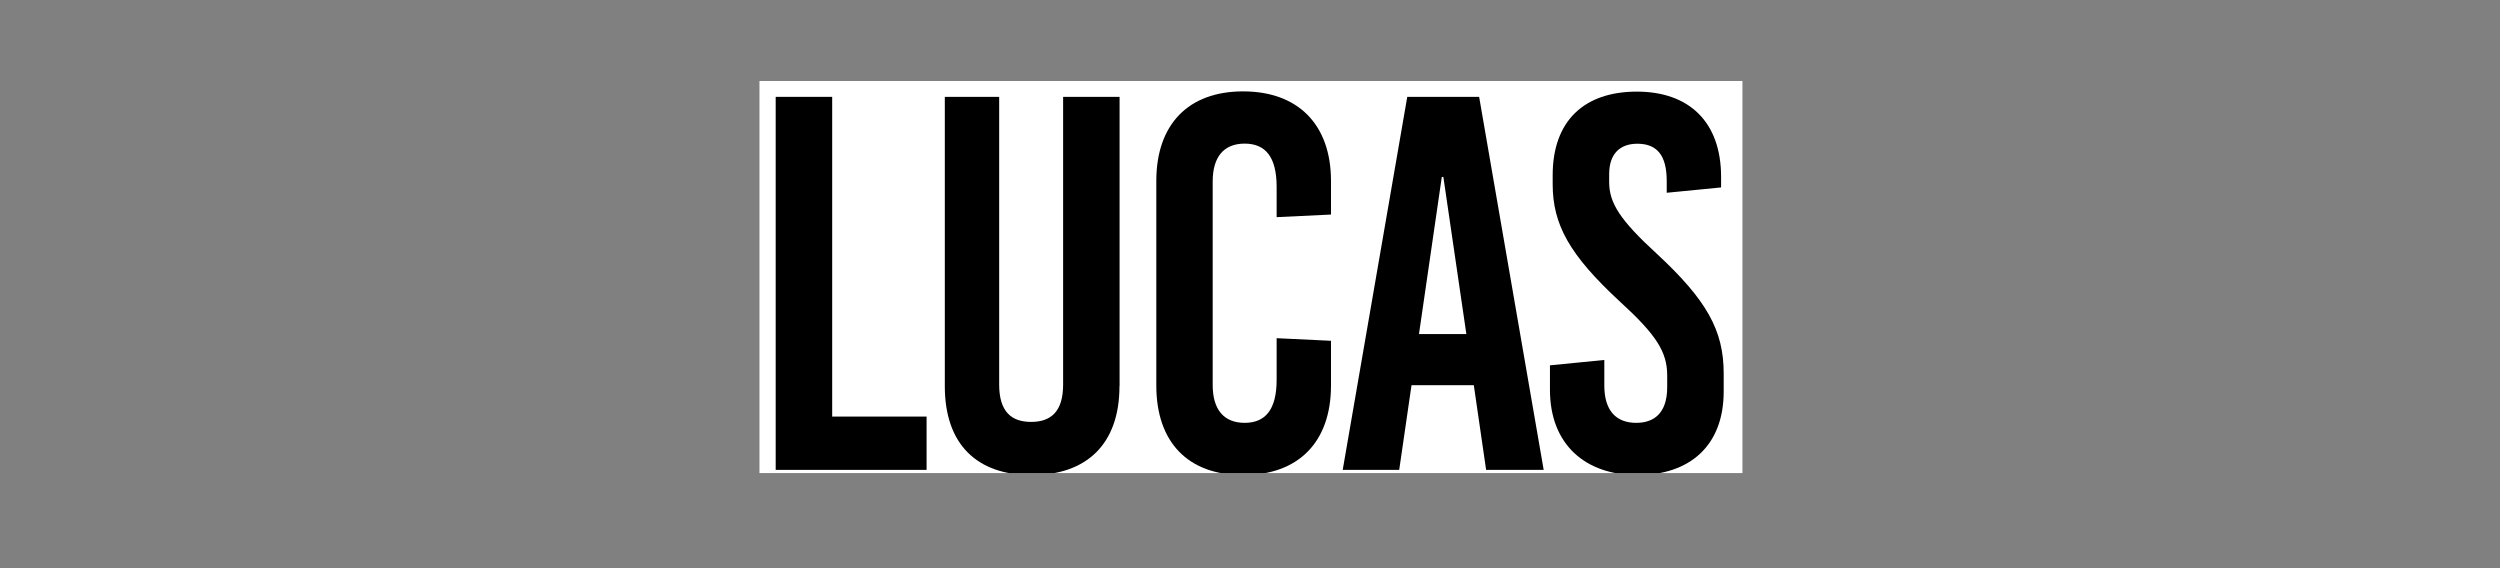
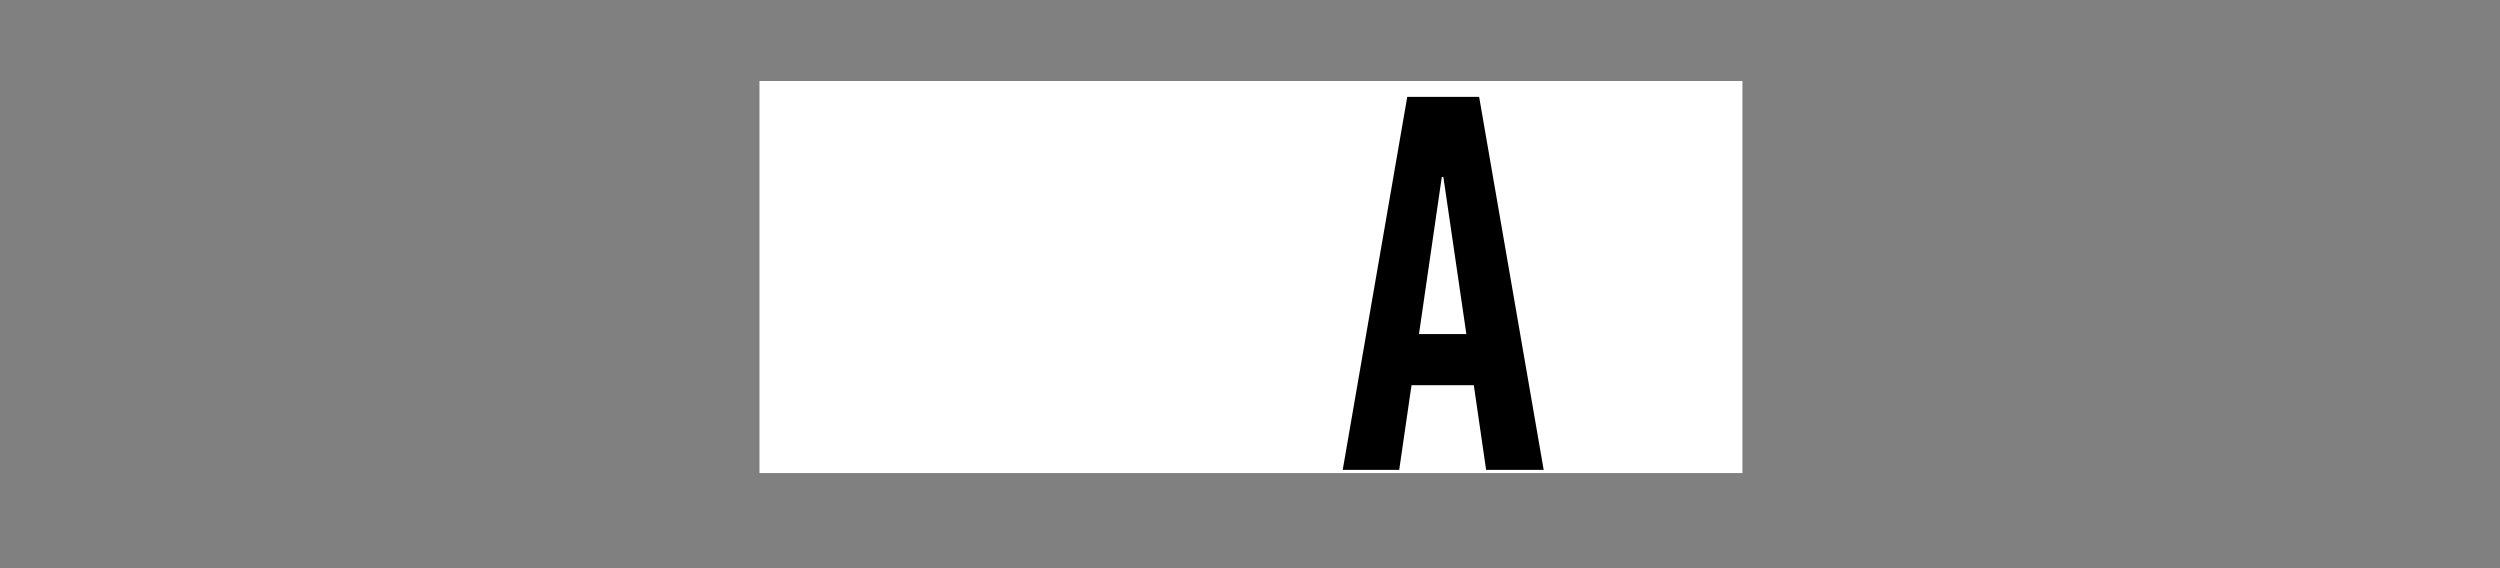
<svg xmlns="http://www.w3.org/2000/svg" version="1.0" preserveAspectRatio="xMidYMid meet" height="100" viewBox="0 0 330 75" zoomAndPan="magnify" width="440">
  <rect x="0" y="0" width="330" height="75" fill="#808080" stroke="none" />
  <defs>
    <clipPath id="59bc491859">
      <path clip-rule="nonzero" d="M 100.25 10.695 L 230 10.695 L 230 62.445 L 100.25 62.445 Z M 100.25 10.695" />
    </clipPath>
    <clipPath id="436ff005bf">
      <path clip-rule="nonzero" d="M 102 12 L 123 12 L 123 62.445 L 102 62.445 Z M 102 12" />
    </clipPath>
    <clipPath id="7a591e6a38">
-       <path clip-rule="nonzero" d="M 124 12 L 148 12 L 148 62.445 L 124 62.445 Z M 124 12" />
-     </clipPath>
+       </clipPath>
    <clipPath id="60d2861d78">
-       <path clip-rule="nonzero" d="M 152 12 L 176 12 L 176 62.445 L 152 62.445 Z M 152 12" />
-     </clipPath>
+       </clipPath>
    <clipPath id="bcd1410acb">
      <path clip-rule="nonzero" d="M 177 12 L 204 12 L 204 62.445 L 177 62.445 Z M 177 12" />
    </clipPath>
    <clipPath id="e767169db8">
-       <path clip-rule="nonzero" d="M 204 12 L 228 12 L 228 62.445 L 204 62.445 Z M 204 12" />
-     </clipPath>
+       </clipPath>
  </defs>
  <g clip-path="url(#59bc491859)">
    <path fill-rule="nonzero" fill-opacity="1" d="M 19.59 -72.02 L 310.344 -72.02 C 311.215 -72.02 312.082 -71.977 312.949 -71.891 C 313.816 -71.809 314.676 -71.68 315.527 -71.508 C 316.383 -71.34 317.227 -71.129 318.059 -70.875 C 318.891 -70.625 319.711 -70.332 320.512 -69.996 C 321.316 -69.664 322.102 -69.293 322.871 -68.883 C 323.637 -68.473 324.383 -68.023 325.109 -67.543 C 325.832 -67.059 326.531 -66.539 327.203 -65.988 C 327.875 -65.438 328.52 -64.852 329.133 -64.238 C 329.75 -63.621 330.332 -62.977 330.887 -62.305 C 331.438 -61.633 331.957 -60.934 332.441 -60.211 C 332.922 -59.484 333.371 -58.742 333.781 -57.973 C 334.191 -57.207 334.562 -56.418 334.895 -55.617 C 335.227 -54.812 335.52 -53.992 335.773 -53.16 C 336.027 -52.328 336.238 -51.484 336.406 -50.629 C 336.578 -49.777 336.703 -48.918 336.789 -48.051 C 336.875 -47.184 336.918 -46.316 336.918 -45.445 L 336.918 120.254 C 336.918 121.125 336.875 121.992 336.789 122.859 C 336.703 123.723 336.578 124.582 336.406 125.438 C 336.238 126.293 336.027 127.133 335.773 127.969 C 335.52 128.801 335.227 129.617 334.895 130.422 C 334.562 131.227 334.191 132.012 333.781 132.781 C 333.371 133.547 332.922 134.293 332.441 135.016 C 331.957 135.742 331.438 136.438 330.887 137.113 C 330.332 137.785 329.75 138.43 329.133 139.043 C 328.52 139.66 327.875 140.242 327.203 140.797 C 326.531 141.348 325.832 141.867 325.109 142.348 C 324.383 142.832 323.637 143.277 322.871 143.691 C 322.102 144.102 321.316 144.473 320.512 144.805 C 319.711 145.137 318.891 145.43 318.059 145.684 C 317.227 145.938 316.383 146.148 315.527 146.316 C 314.676 146.488 313.816 146.613 312.949 146.699 C 312.082 146.785 311.215 146.828 310.344 146.828 L 19.59 146.828 C 18.719 146.828 17.852 146.785 16.984 146.699 C 16.117 146.613 15.258 146.488 14.406 146.316 C 13.551 146.148 12.707 145.938 11.875 145.684 C 11.043 145.43 10.223 145.137 9.418 144.805 C 8.617 144.473 7.828 144.102 7.062 143.691 C 6.293 143.277 5.551 142.832 4.824 142.348 C 4.102 141.867 3.402 141.348 2.73 140.797 C 2.059 140.242 1.414 139.66 0.797 139.043 C 0.184 138.43 -0.402 137.785 -0.953 137.113 C -1.504 136.438 -2.023 135.742 -2.508 135.016 C -2.988 134.293 -3.438 133.547 -3.848 132.781 C -4.258 132.012 -4.629 131.227 -4.961 130.422 C -5.297 129.617 -5.59 128.801 -5.84 127.969 C -6.094 127.133 -6.305 126.293 -6.477 125.438 C -6.645 124.582 -6.773 123.723 -6.855 122.859 C -6.941 121.992 -6.984 121.125 -6.984 120.254 L -6.984 -45.445 C -6.984 -46.316 -6.941 -47.184 -6.855 -48.051 C -6.773 -48.918 -6.645 -49.777 -6.477 -50.629 C -6.305 -51.484 -6.094 -52.328 -5.84 -53.16 C -5.59 -53.992 -5.297 -54.812 -4.961 -55.617 C -4.629 -56.418 -4.258 -57.207 -3.848 -57.973 C -3.438 -58.742 -2.988 -59.484 -2.508 -60.211 C -2.023 -60.934 -1.504 -61.633 -0.953 -62.305 C -0.402 -62.977 0.184 -63.621 0.797 -64.238 C 1.414 -64.852 2.059 -65.438 2.73 -65.988 C 3.402 -66.539 4.102 -67.059 4.824 -67.543 C 5.551 -68.023 6.293 -68.473 7.062 -68.883 C 7.828 -69.293 8.617 -69.664 9.418 -69.996 C 10.223 -70.332 11.043 -70.625 11.875 -70.875 C 12.707 -71.129 13.551 -71.34 14.406 -71.508 C 15.258 -71.68 16.117 -71.809 16.984 -71.891 C 17.852 -71.977 18.719 -72.02 19.59 -72.02 Z M 19.59 -72.02" fill="#ffffff" />
  </g>
  <g clip-path="url(#436ff005bf)">
-     <path fill-rule="nonzero" fill-opacity="1" d="M 122.309 54.988 L 122.309 62.023 L 102.391 62.023 L 102.391 12.785 L 109.848 12.785 L 109.848 54.988 Z M 122.309 54.988" fill="#000000" />
-   </g>
+     </g>
  <g clip-path="url(#7a591e6a38)">
    <path fill-rule="nonzero" fill-opacity="1" d="M 147.77 50.973 C 147.77 58.711 143.348 62.711 136.172 62.711 C 128.996 62.711 124.715 58.695 124.715 50.973 L 124.715 12.785 L 131.891 12.785 L 131.891 50.77 C 131.891 54.348 133.516 55.691 136.109 55.691 C 138.703 55.691 140.332 54.348 140.332 50.77 L 140.332 12.785 L 147.785 12.785 L 147.785 50.973 Z M 147.77 50.973" fill="#000000" />
  </g>
  <g clip-path="url(#60d2861d78)">
-     <path fill-rule="nonzero" fill-opacity="1" d="M 175.691 23.898 L 175.691 28.32 L 168.516 28.664 L 168.516 24.664 C 168.516 20.723 167.047 18.957 164.293 18.957 C 161.543 18.957 160.074 20.707 160.074 23.961 L 160.074 50.832 C 160.074 54.066 161.559 55.816 164.293 55.816 C 167.031 55.816 168.516 54.066 168.516 50.129 L 168.516 44.641 L 175.691 44.984 L 175.691 50.895 C 175.691 58.352 171.391 62.711 164.09 62.711 C 156.789 62.711 152.633 58.352 152.633 50.895 L 152.633 23.883 C 152.633 16.426 156.852 12.062 164.09 12.062 C 171.328 12.062 175.691 16.426 175.691 23.883 Z M 175.691 23.898" fill="#000000" />
+     <path fill-rule="nonzero" fill-opacity="1" d="M 175.691 23.898 L 175.691 28.32 L 168.516 28.664 L 168.516 24.664 C 168.516 20.723 167.047 18.957 164.293 18.957 C 161.543 18.957 160.074 20.707 160.074 23.961 L 160.074 50.832 C 160.074 54.066 161.559 55.816 164.293 55.816 C 167.031 55.816 168.516 54.066 168.516 50.129 L 168.516 44.641 L 175.691 44.984 L 175.691 50.895 C 156.789 62.711 152.633 58.352 152.633 50.895 L 152.633 23.883 C 152.633 16.426 156.852 12.062 164.09 12.062 C 171.328 12.062 175.691 16.426 175.691 23.883 Z M 175.691 23.898" fill="#000000" />
  </g>
  <g clip-path="url(#bcd1410acb)">
    <path fill-rule="nonzero" fill-opacity="1" d="M 196.168 62.023 L 194.543 50.848 L 186.32 50.848 L 184.695 62.023 L 177.238 62.023 L 185.758 12.785 L 195.246 12.785 L 203.766 62.023 Z M 187.305 44.094 L 193.559 44.094 L 190.523 23.352 L 190.32 23.352 Z M 187.305 44.094" fill="#000000" />
  </g>
  <g clip-path="url(#e767169db8)">
    <path fill-rule="nonzero" fill-opacity="1" d="M 227.184 23.336 L 227.184 24.742 L 220.008 25.445 L 220.008 23.898 C 220.008 20.52 218.742 18.973 216.129 18.973 C 213.957 18.973 212.41 20.176 212.41 22.992 L 212.41 24.039 C 212.41 26.773 213.816 29.023 218.664 33.465 C 225.273 39.594 227.527 43.594 227.527 49.285 L 227.527 51.676 C 227.527 58.914 222.961 62.711 216.129 62.711 C 209.297 62.711 204.594 58.695 204.594 51.457 L 204.594 48.223 L 211.77 47.516 L 211.77 50.895 C 211.77 54.191 213.316 55.816 215.988 55.816 C 218.238 55.816 220.07 54.629 220.07 51.113 L 220.07 49.566 C 220.07 46.469 218.664 44.219 213.816 39.797 C 207.203 33.684 204.953 29.664 204.953 24.32 L 204.953 23.133 C 204.953 15.895 209.172 12.094 216.066 12.094 C 222.961 12.094 227.184 16.098 227.184 23.352 Z M 227.184 23.336" fill="#000000" />
  </g>
</svg>